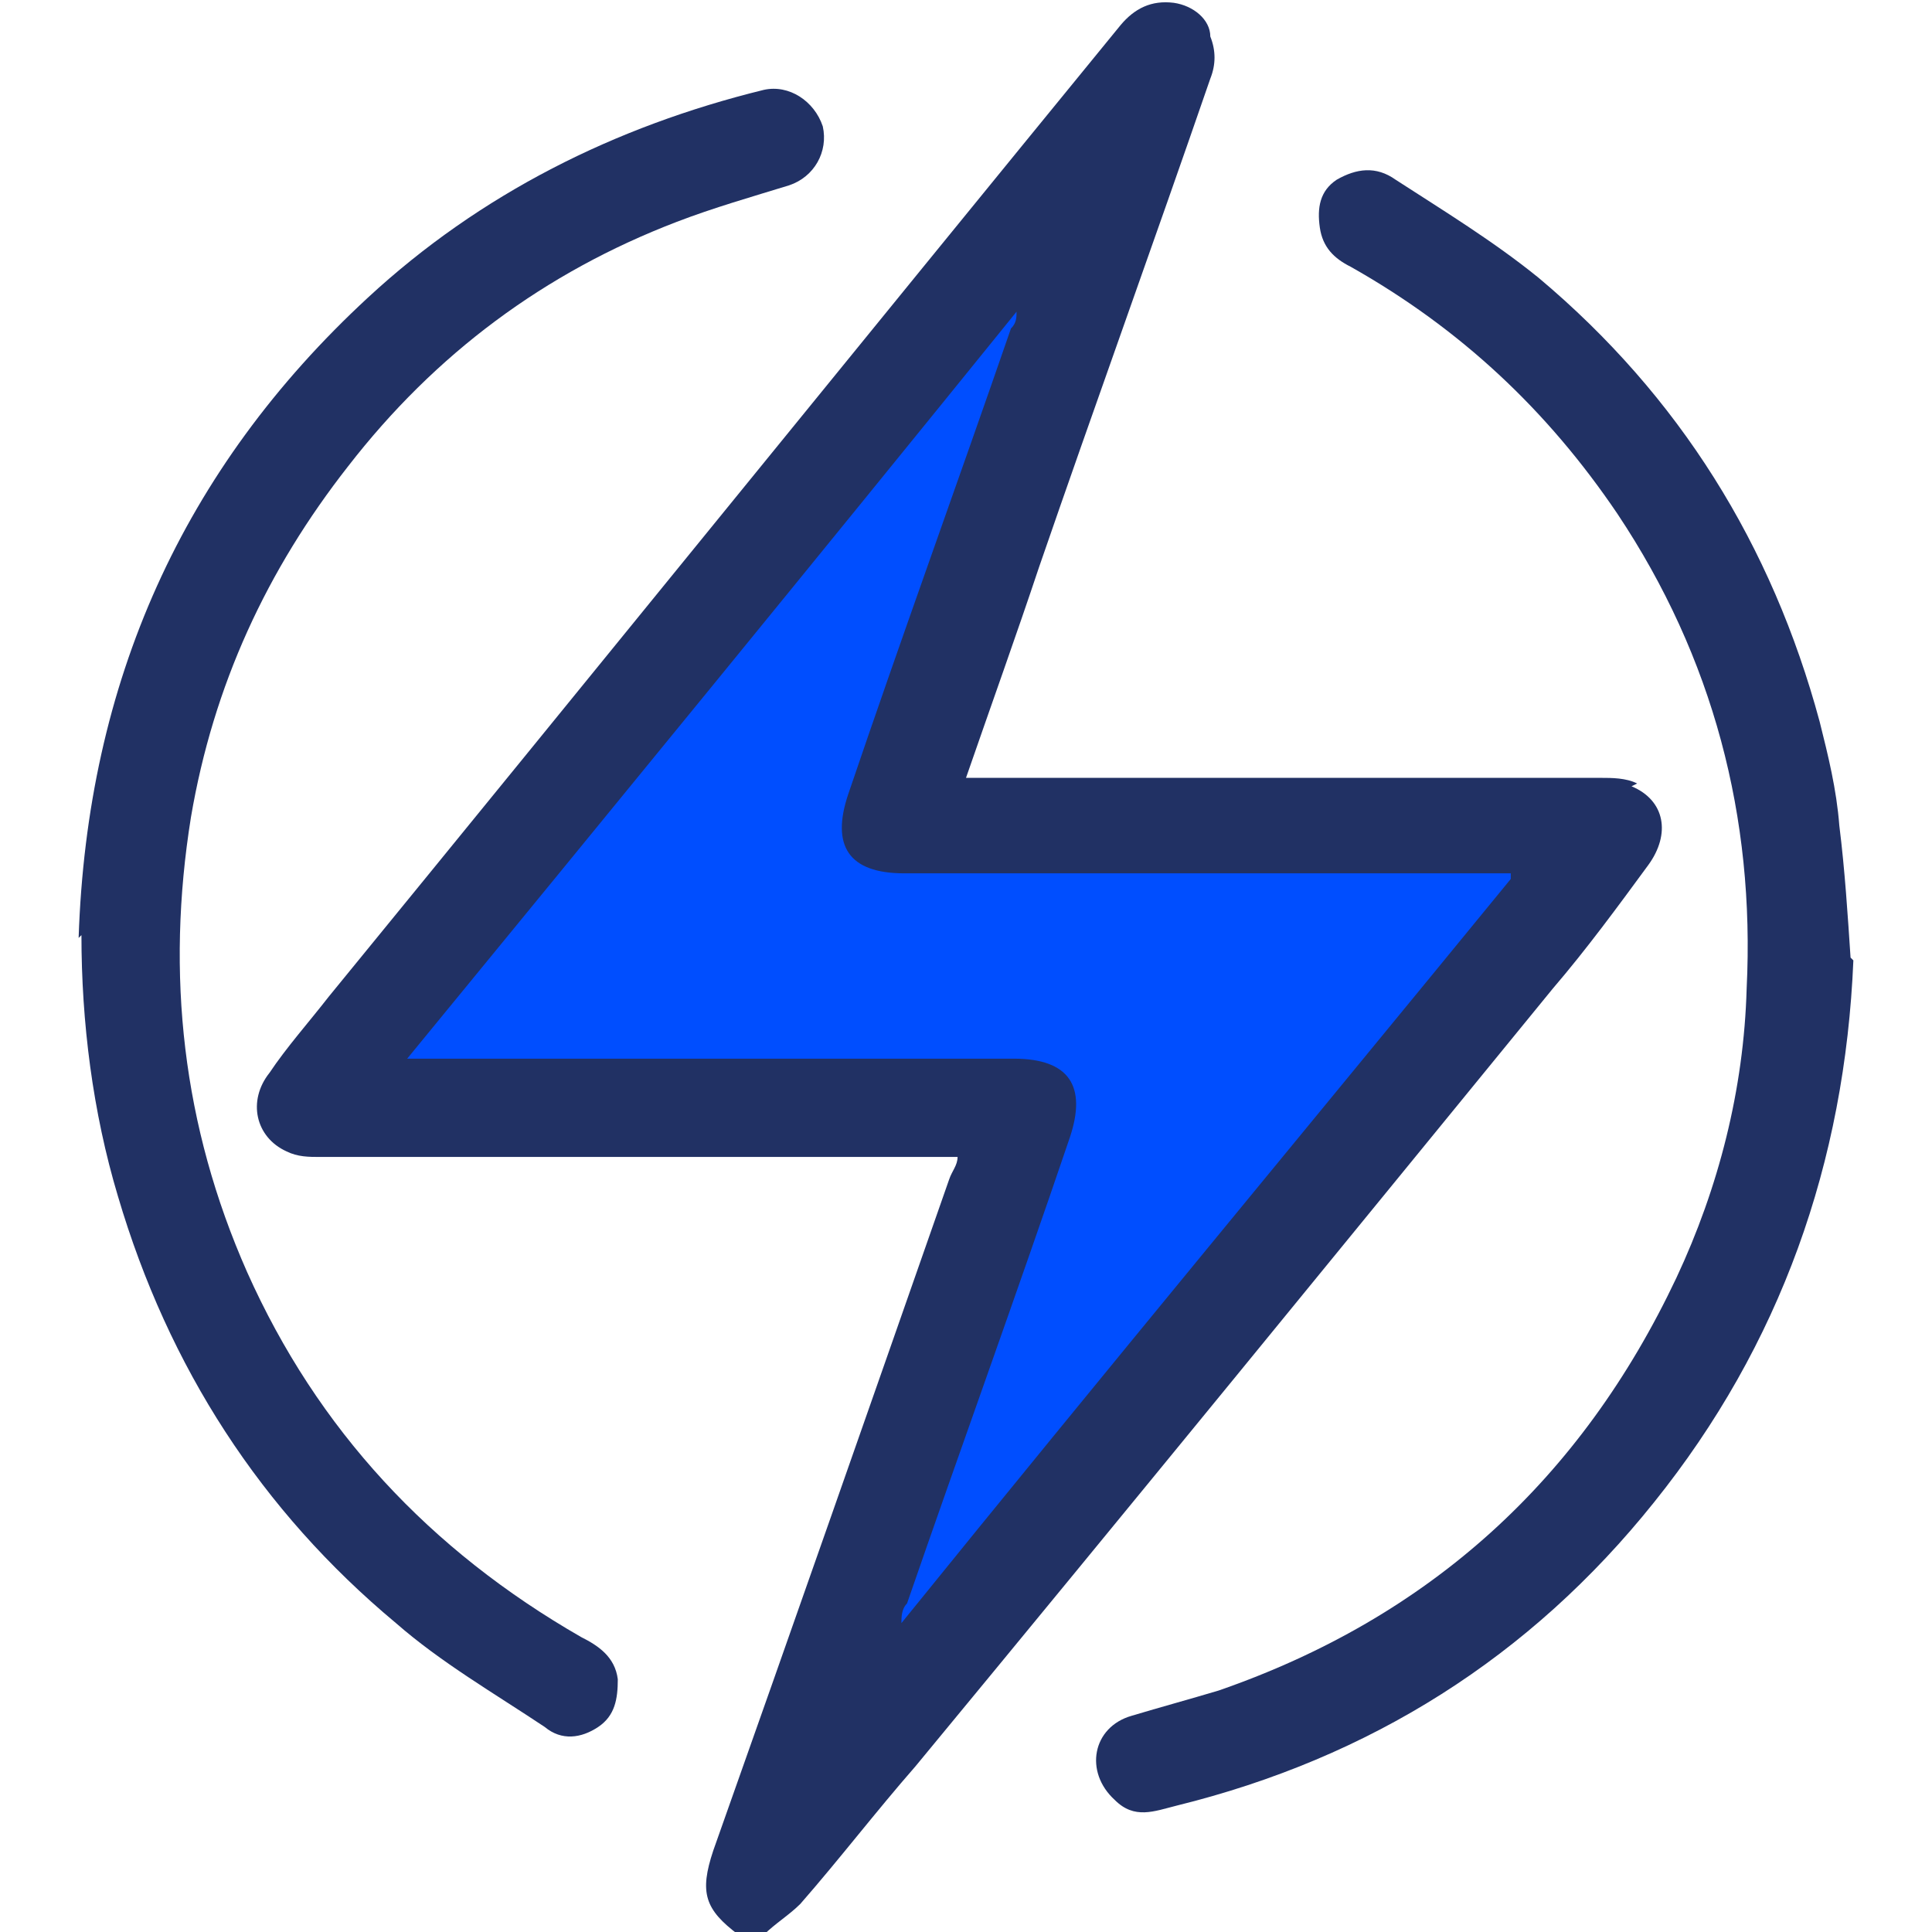
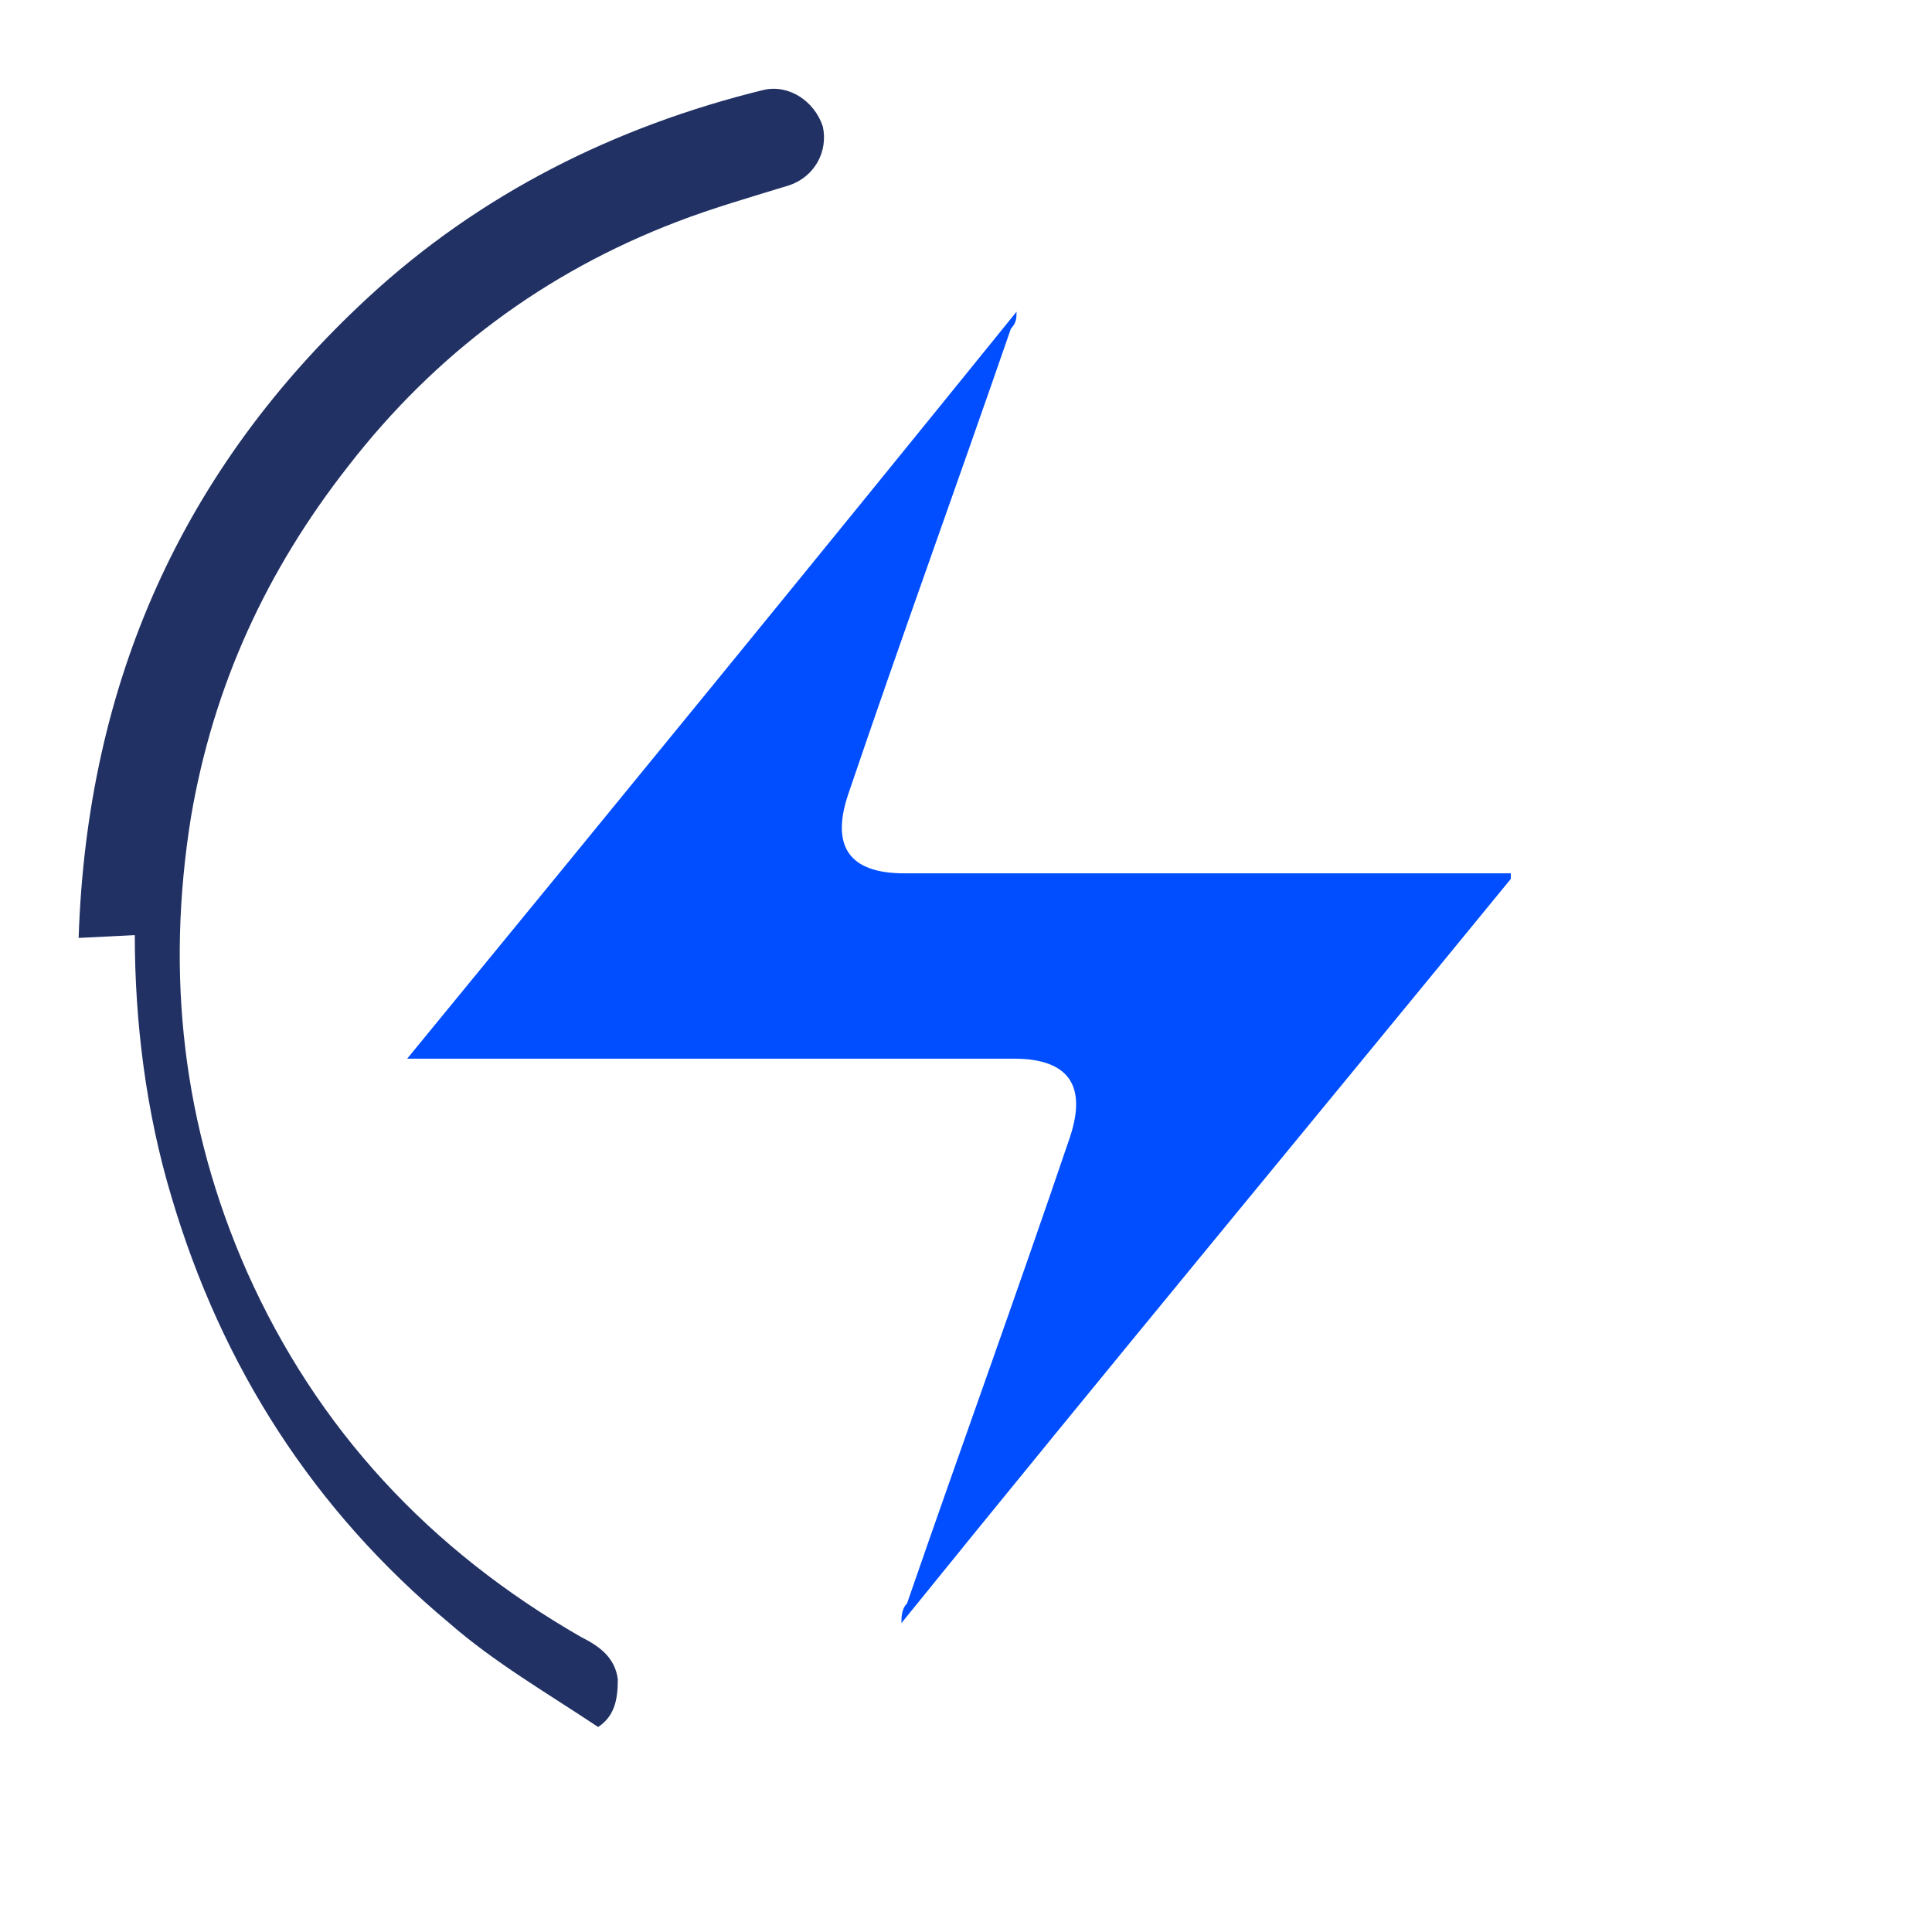
<svg xmlns="http://www.w3.org/2000/svg" id="Layer_1" viewBox="0 0 68.8 68.8">
  <defs>
    <style>      .st0 {        fill: none;      }      .st1 {        fill: #213164;      }      .st2 {        fill: #004eff;      }      .st3 {        clip-path: url(#clippath);      }    </style>
    <clipPath id="clippath">
-       <rect class="st0" x="9" width="51" height="68.8" />
-     </clipPath>
+       </clipPath>
  </defs>
  <g id="surface1">
    <g class="st3">
-       <path class="st1" d="M58.3,27.9c-.4-.2-.9-.2-1.3-.2h-22.6c.9-2.6,1.8-5.1,2.6-7.5,2-5.8,4.1-11.6,6.1-17.4.2-.5.2-1,0-1.5,0-.6-.6-1.1-1.3-1.2-.8-.1-1.4.2-1.9.8-9.4,11.5-18.8,23.1-28.2,34.6-.7.9-1.5,1.8-2.1,2.7-.8,1-.5,2.3.6,2.8.4.2.8.2,1.2.2h22.7c0,.3-.2.5-.3.8-2.8,8-5.6,16-8.4,23.9-.5,1.5-.3,2.1.9,3h.9c.4-.4.9-.7,1.3-1.1,1.4-1.6,2.7-3.3,4.1-4.9,7.6-9.2,15.1-18.4,22.7-27.7,1.2-1.4,2.3-2.9,3.4-4.4.8-1.1.6-2.3-.6-2.8" />
-     </g>
-     <path class="st1" d="M2.8,33.4c.3-9.1,3.7-16.7,10.3-22.8,4-3.7,8.8-6.1,14.1-7.4.9-.2,1.8.4,2.1,1.3.2.9-.3,1.8-1.2,2.1-1.3.4-2.7.8-4,1.3-4.7,1.8-8.6,4.7-11.7,8.7-2.9,3.7-4.8,7.8-5.6,12.5-.9,5.6-.3,11,2,16.2,2.5,5.6,6.5,9.9,11.9,13,.6.3,1.2.7,1.3,1.5,0,.7-.1,1.3-.7,1.7s-1.3.5-1.9,0c-1.8-1.2-3.7-2.3-5.3-3.7-4.8-4-8.1-9.1-9.9-15.2-.9-3-1.3-6.2-1.3-9.3" />
-     <path class="st1" d="M66,34.2c-.3,7.2-2.6,13.7-7.1,19.3-4.4,5.5-10.1,9.1-17,10.8-.8.2-1.5.5-2.2-.2-1.1-1-.8-2.6.6-3,1-.3,2.1-.6,3.1-.9,7.5-2.6,12.9-7.5,16.3-14.7,1.5-3.2,2.4-6.7,2.5-10.3.3-6.1-1.2-11.8-4.6-16.9-2.5-3.7-5.6-6.6-9.5-8.8-.6-.3-1-.7-1.1-1.4s0-1.3.6-1.7c.7-.4,1.4-.5,2.1,0,1.7,1.1,3.5,2.2,5.1,3.5,5,4.2,8.3,9.5,10,15.8.3,1.2.6,2.4.7,3.7.2,1.6.3,3.2.4,4.7" />
+       </g>
+     <path class="st1" d="M2.8,33.4c.3-9.1,3.7-16.7,10.3-22.8,4-3.7,8.8-6.1,14.1-7.4.9-.2,1.8.4,2.1,1.3.2.9-.3,1.8-1.2,2.1-1.3.4-2.7.8-4,1.3-4.7,1.8-8.6,4.7-11.7,8.7-2.9,3.7-4.8,7.8-5.6,12.5-.9,5.6-.3,11,2,16.2,2.5,5.6,6.5,9.9,11.9,13,.6.3,1.2.7,1.3,1.5,0,.7-.1,1.3-.7,1.7c-1.8-1.2-3.7-2.3-5.3-3.7-4.8-4-8.1-9.1-9.9-15.2-.9-3-1.3-6.2-1.3-9.3" />
  </g>
  <path class="st2" d="M32.3,57.8h-.2c0-.2,0-.5.2-.7,1.9-5.5,3.9-11,5.8-16.6.6-1.8,0-2.8-2-2.8H14.5c7.3-8.9,14.5-17.7,21.7-26.6h0c0,.2,0,.4-.2.6-1.9,5.5-3.9,11-5.8,16.6-.6,1.8,0,2.8,2,2.8h21.6s0,.1,0,.2c-7.2,8.8-14.5,17.6-21.7,26.5" />
</svg>